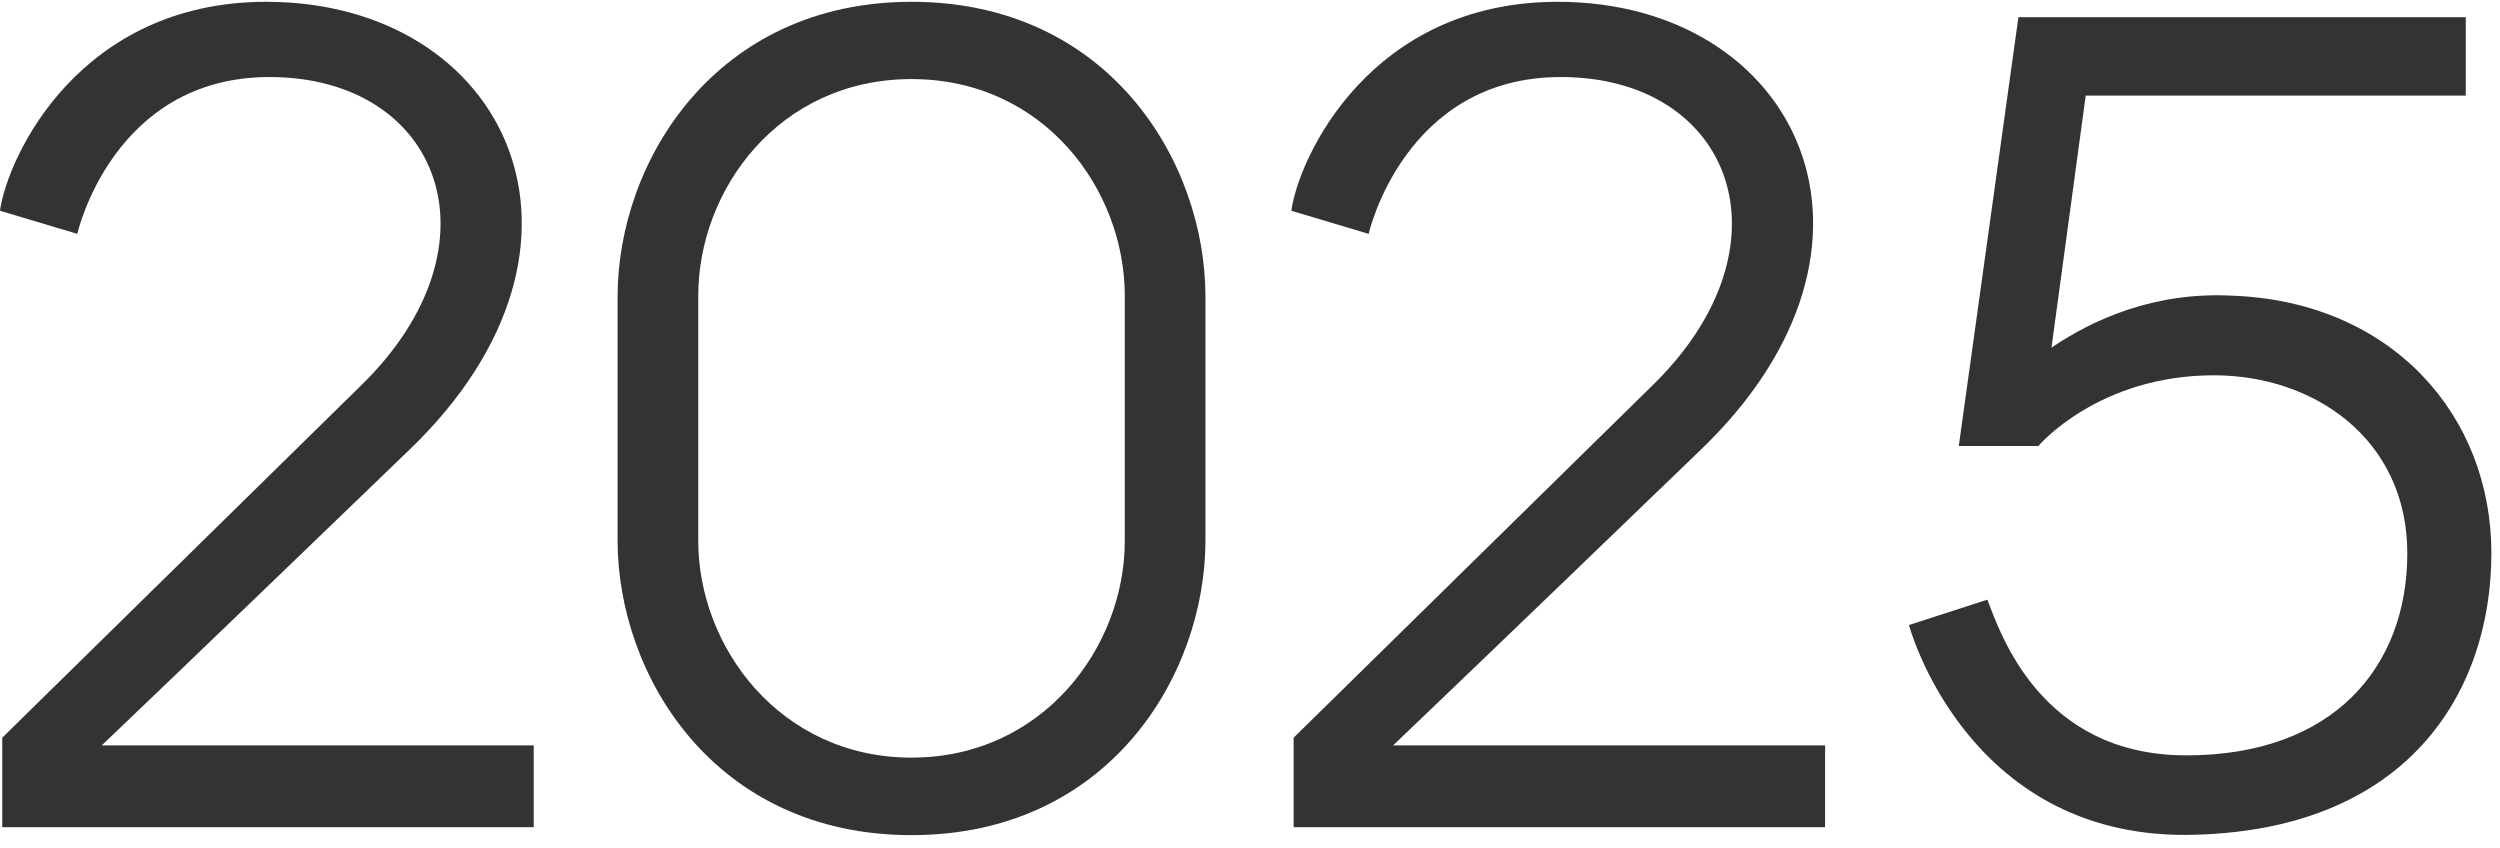
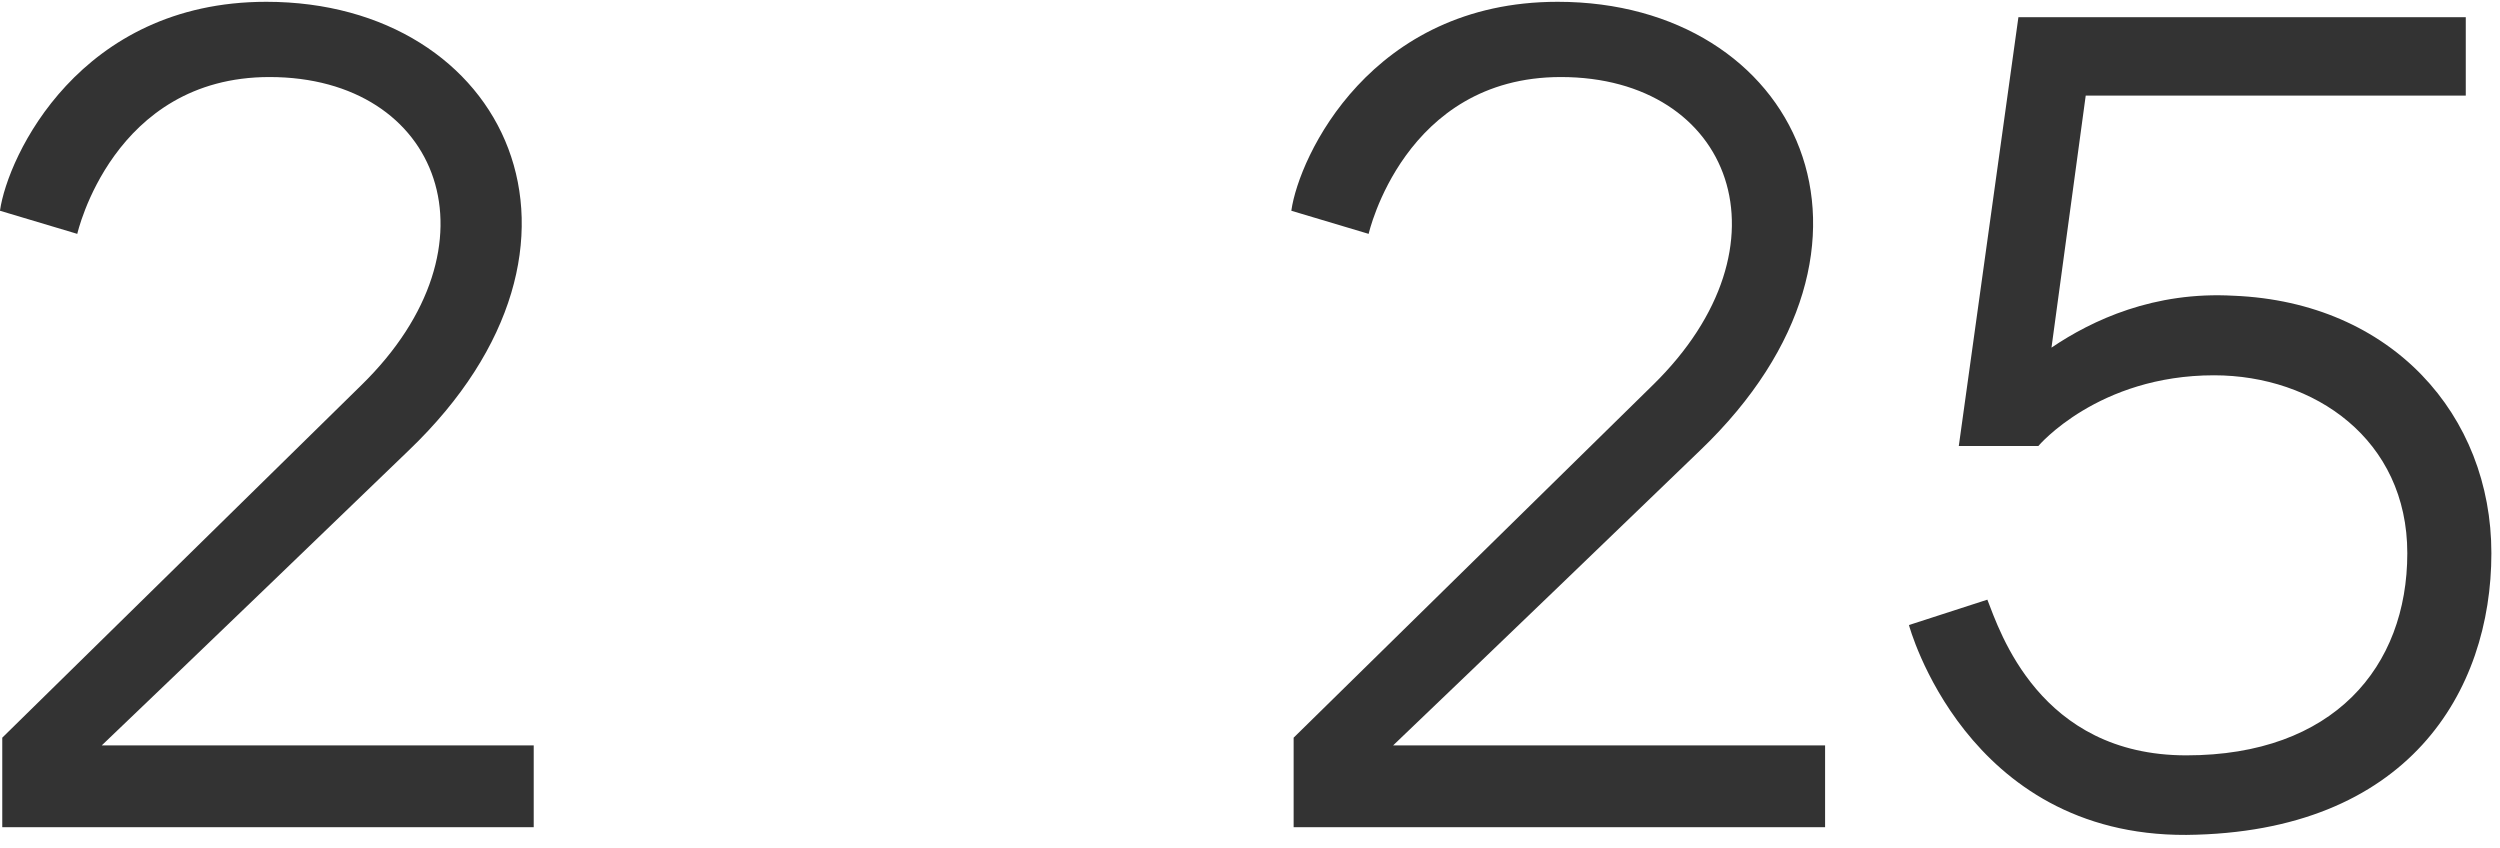
<svg xmlns="http://www.w3.org/2000/svg" width="168" height="57" viewBox="0 0 168 57" fill="none">
  <path d="M0 14.148C0.518 10.508 5.346 0.121 17.895 0.121C34.008 0.121 41.958 16.386 27.474 30.261C23.165 34.418 13.22 43.998 6.838 50.09H35.866V55.588H0.152V49.572L24.276 25.89C33.932 16.462 29.622 5.177 18.108 5.177C7.569 5.177 5.193 15.716 5.193 15.716L0 14.163V14.148Z" fill="#333333" />
-   <path d="M61.254 0.121C74.474 0.121 81.007 10.812 81.007 19.95V36.292C81.007 45.429 74.474 56.121 61.254 56.121C48.035 56.121 41.501 45.429 41.501 36.292V19.95C41.501 10.812 48.111 0.121 61.254 0.121ZM75.585 36.353V19.874C75.585 12.746 70.164 5.314 61.254 5.314C52.345 5.314 46.923 12.746 46.923 19.874V36.353C46.923 43.48 52.421 50.912 61.254 50.912C70.088 50.912 75.585 43.48 75.585 36.353Z" fill="#333333" />
  <path d="M86.779 14.148C87.297 10.508 92.125 0.121 104.674 0.121C120.788 0.121 128.738 16.386 114.254 30.261C109.944 34.418 99.999 43.998 93.618 50.09H122.646V55.588H86.932V49.572L111.056 25.89C120.711 16.462 116.401 5.177 104.888 5.177C94.349 5.177 91.973 15.716 91.973 15.716L86.779 14.163V14.148Z" fill="#333333" />
  <path d="M150.12 19.874C160.735 20.316 167.421 27.9 167.421 37.175C167.421 46.45 161.847 55.953 146.922 56.106C132.073 56.182 128.281 42.003 128.281 42.003L133.55 40.297C134.373 42.384 137.038 50.76 146.922 50.76C156.806 50.76 161.771 44.82 161.771 37.175C161.771 29.53 155.527 25.22 148.78 25.22C140.982 25.22 136.977 29.971 136.977 29.971H131.631L135.637 1.157H165.7V6.426H140.16L137.86 23.361C140.602 21.503 144.759 19.569 150.105 19.874H150.12Z" fill="#333333" />
</svg>